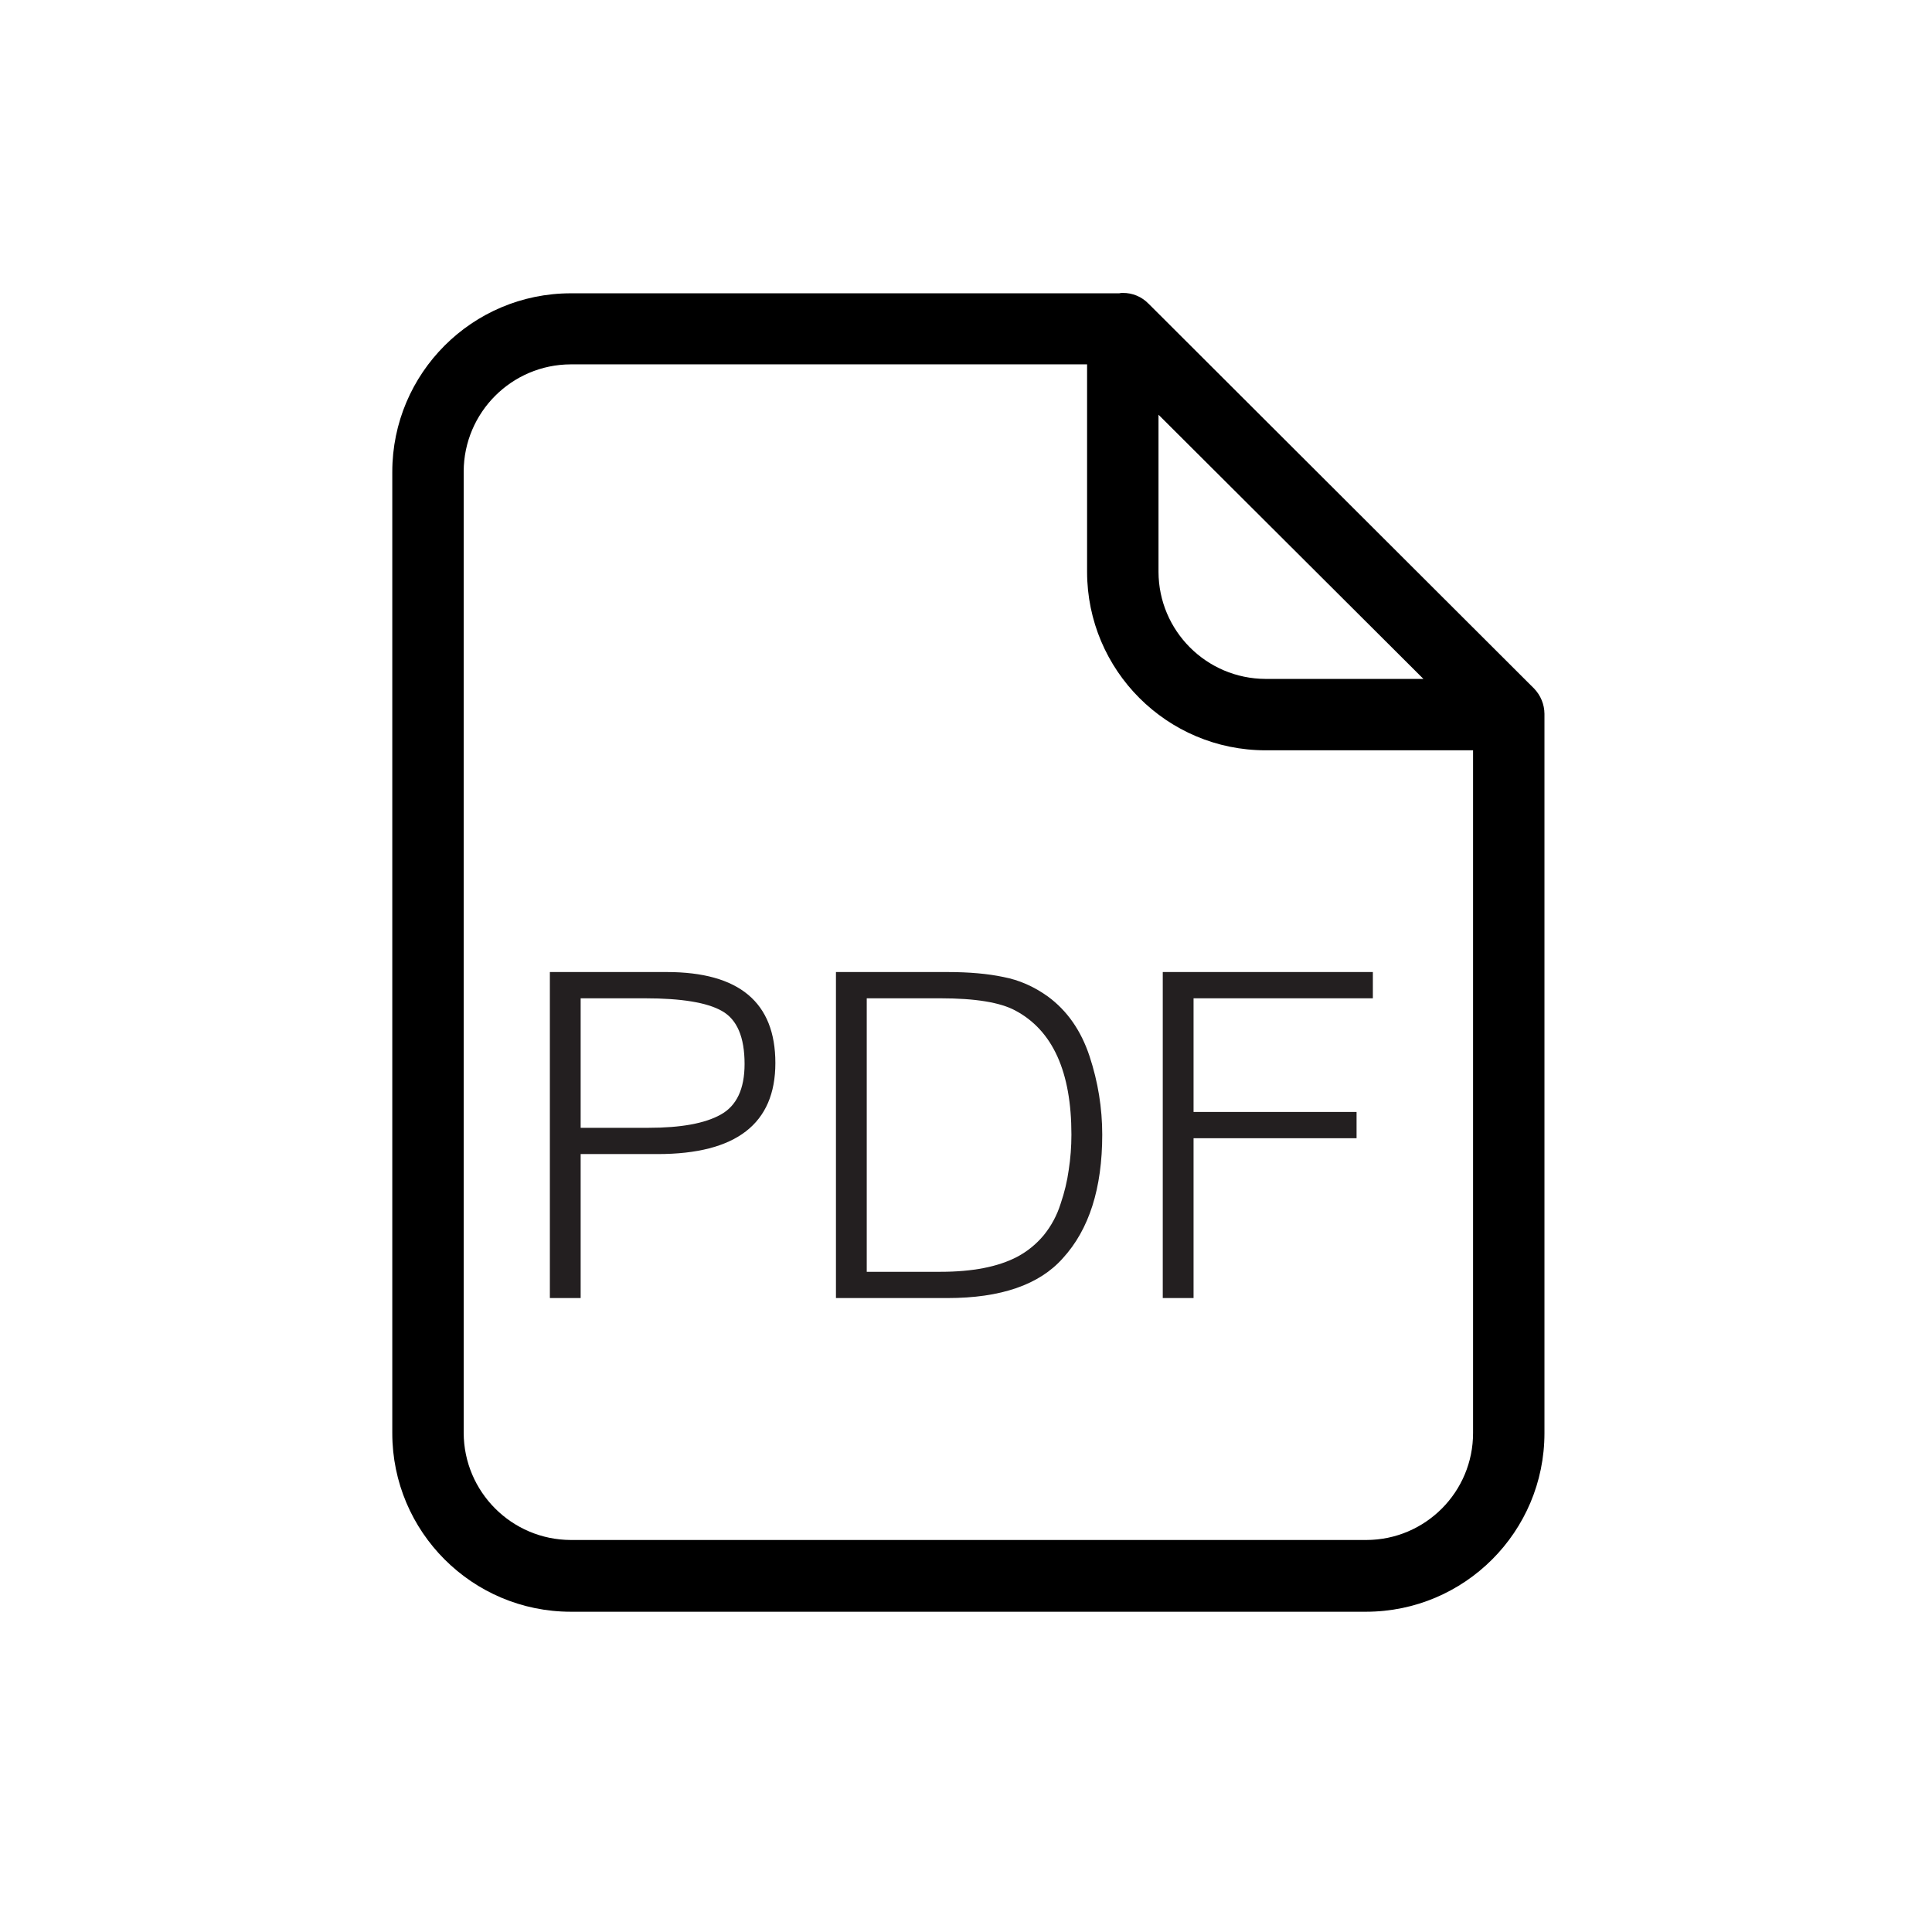
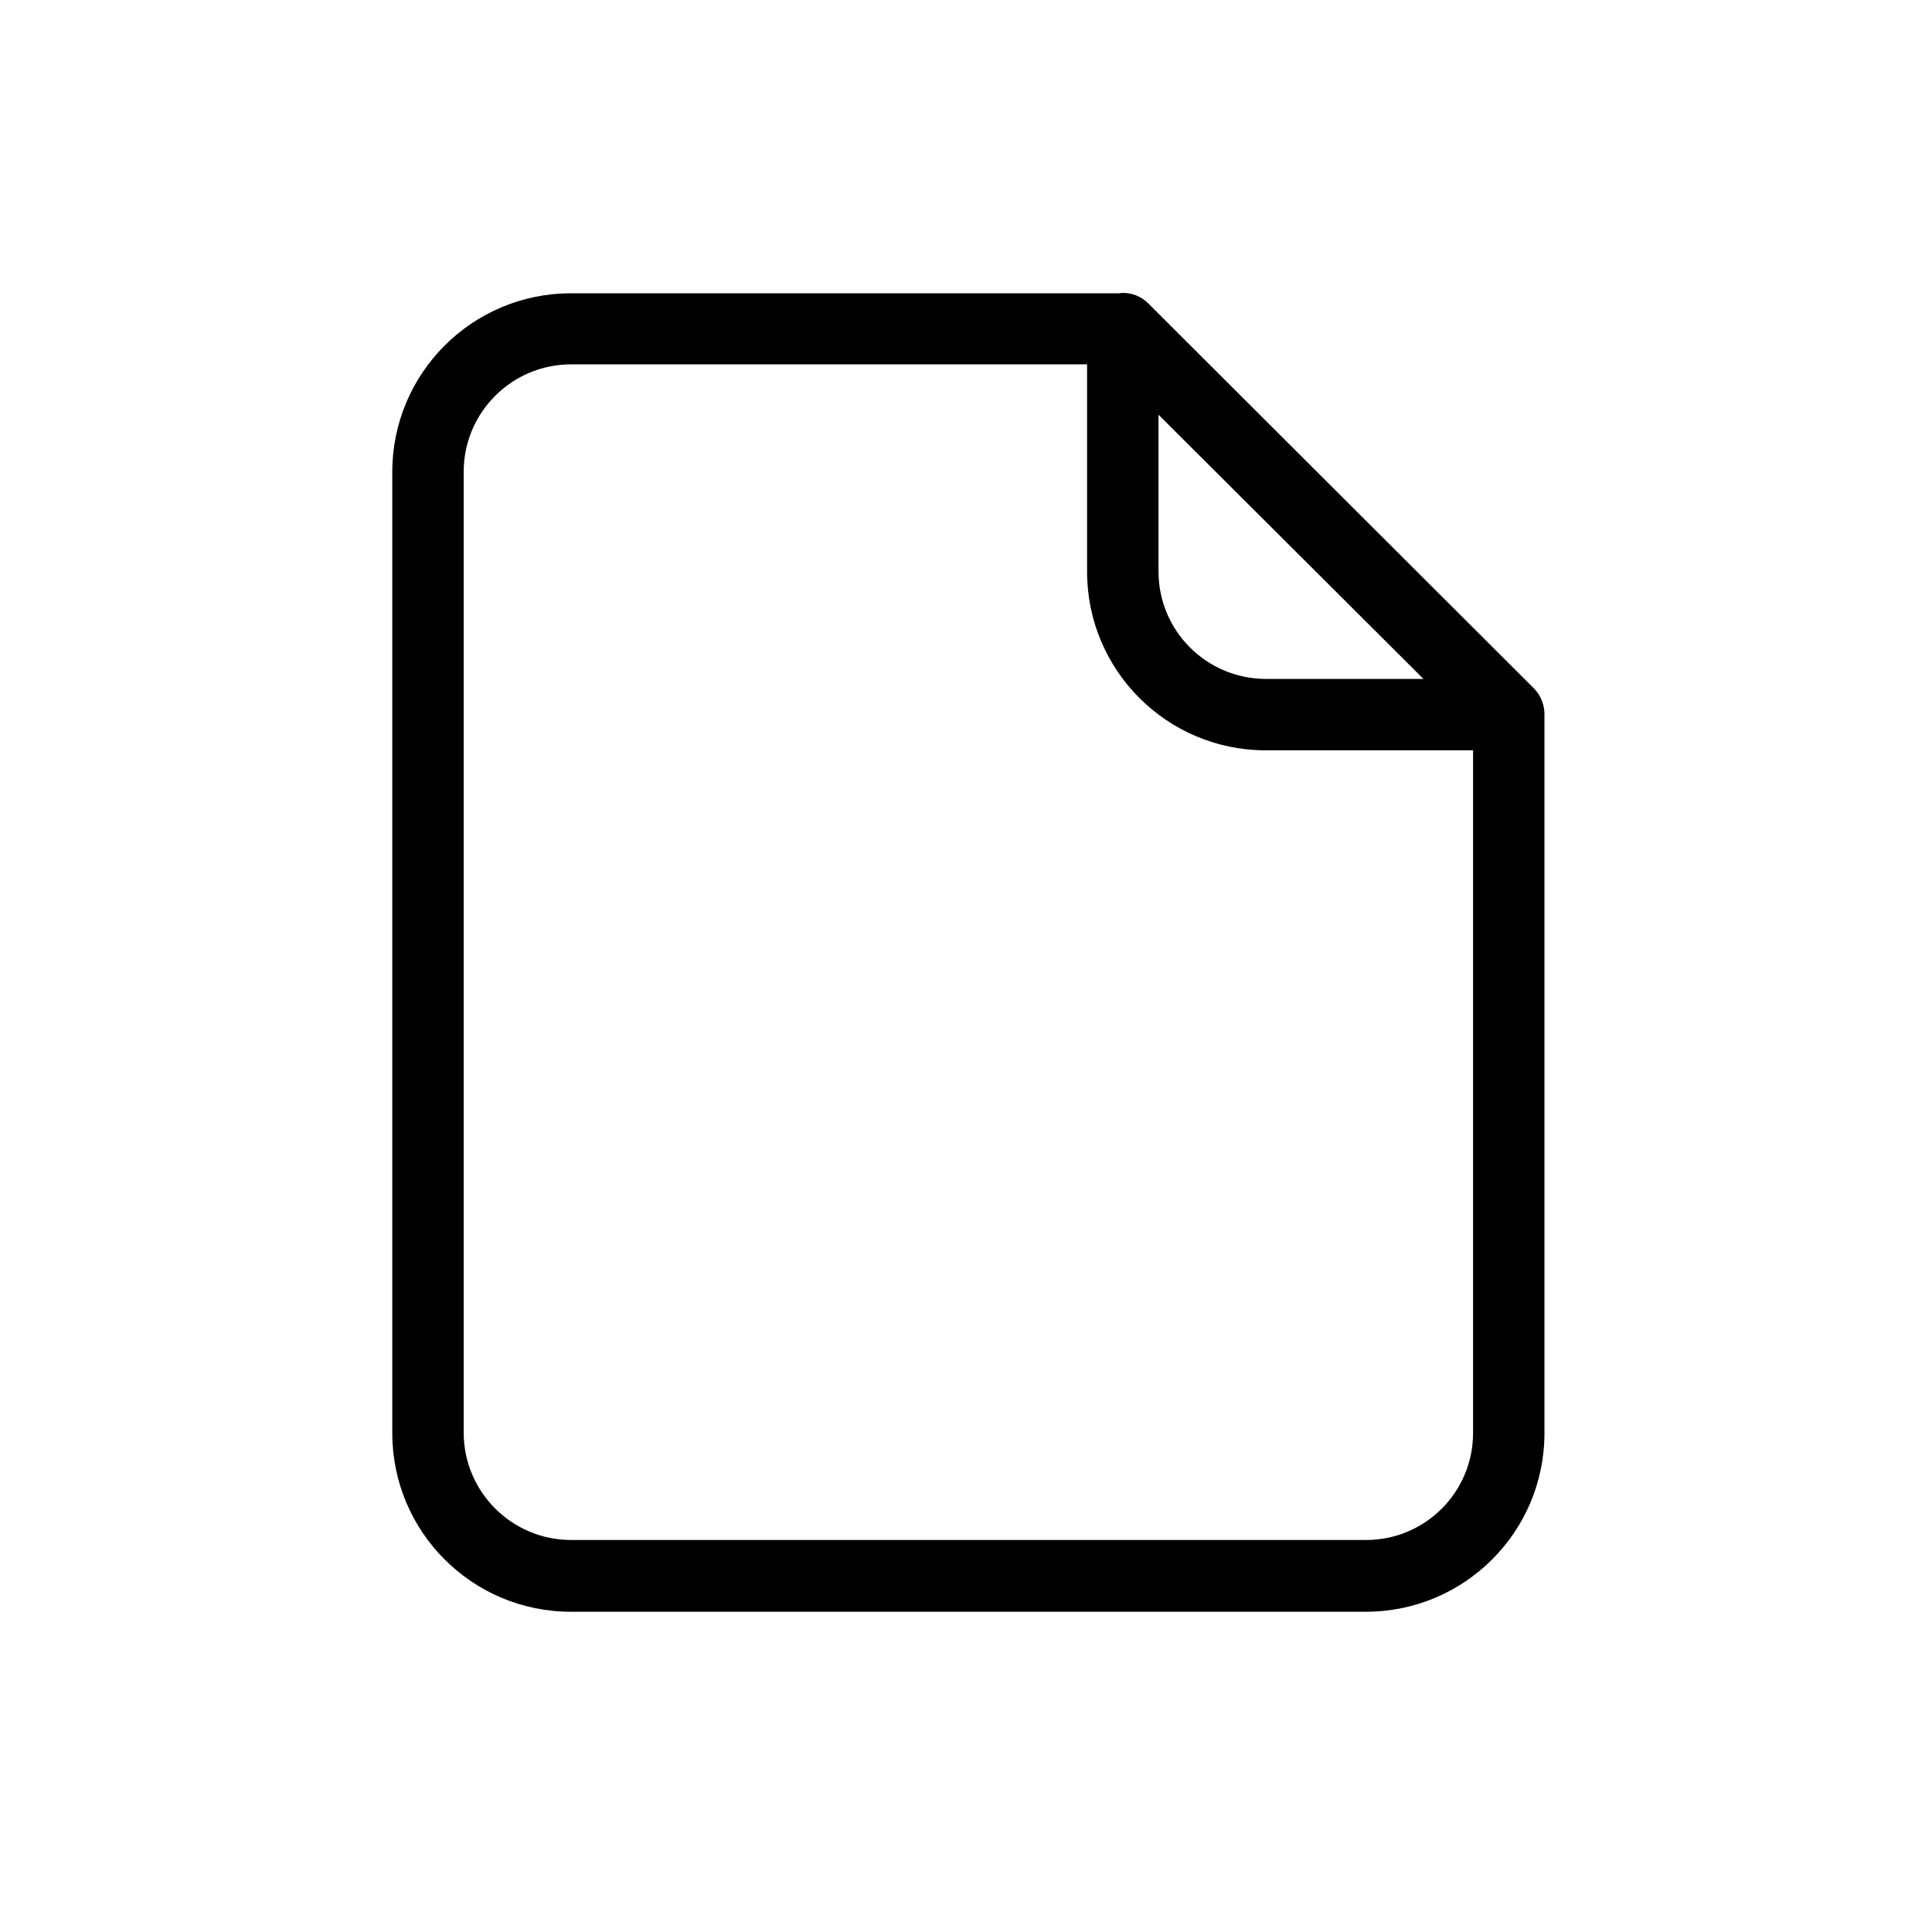
<svg xmlns="http://www.w3.org/2000/svg" width="64" height="64" viewBox="0 0 64 64" fill="none">
  <path d="M38.058 10.071L38.045 10.059C37.822 9.829 37.515 9.7 37.194 9.704C37.154 9.702 37.114 9.706 37.076 9.716H18.909C15.643 9.717 12.997 12.364 12.995 15.63V47.477C12.997 50.743 15.643 53.39 18.909 53.391H45.249C48.514 53.39 51.161 50.743 51.162 47.477V23.648C51.16 23.335 51.037 23.035 50.819 22.809L38.058 10.071ZM38.377 13.738L47.153 22.49H41.925C39.968 22.484 38.382 20.898 38.377 18.942V13.738ZM45.261 51.014H18.909C16.952 51.008 15.367 49.423 15.36 47.465V15.618C15.367 13.661 16.952 12.075 18.909 12.07H36.011V18.942C36.013 22.207 38.66 24.854 41.925 24.855H48.797V47.465C48.801 49.422 47.217 51.011 45.261 51.014Z" fill="black" />
-   <path d="M19.235 38.23V43H18.215V32.2H22.085C24.485 32.2 25.685 33.205 25.685 35.215C25.685 37.225 24.385 38.23 21.785 38.23H19.235ZM19.235 33.07V37.36H21.485C22.555 37.36 23.35 37.215 23.87 36.925C24.4 36.635 24.665 36.075 24.665 35.245C24.665 34.355 24.415 33.77 23.915 33.49C23.425 33.21 22.575 33.07 21.365 33.07H19.235ZM27.692 43V32.2H31.383C32.102 32.2 32.722 32.255 33.242 32.365C33.763 32.465 34.252 32.68 34.712 33.01C35.352 33.48 35.812 34.14 36.093 34.99C36.373 35.84 36.513 36.705 36.513 37.585C36.513 39.365 36.078 40.73 35.208 41.68C34.428 42.56 33.153 43 31.383 43H27.692ZM28.712 33.07V42.13H31.157C32.218 42.13 33.062 41.965 33.693 41.635C34.032 41.455 34.328 41.215 34.578 40.915C34.828 40.605 35.013 40.26 35.133 39.88C35.263 39.5 35.352 39.125 35.403 38.755C35.462 38.375 35.492 37.985 35.492 37.585C35.492 35.505 34.873 34.135 33.633 33.475C33.133 33.205 32.307 33.07 31.157 33.07H28.712ZM38.518 32.2H45.478V33.07H39.538V36.835H44.938V37.705H39.538V43H38.518V32.2Z" fill="#231F20" />
</svg>